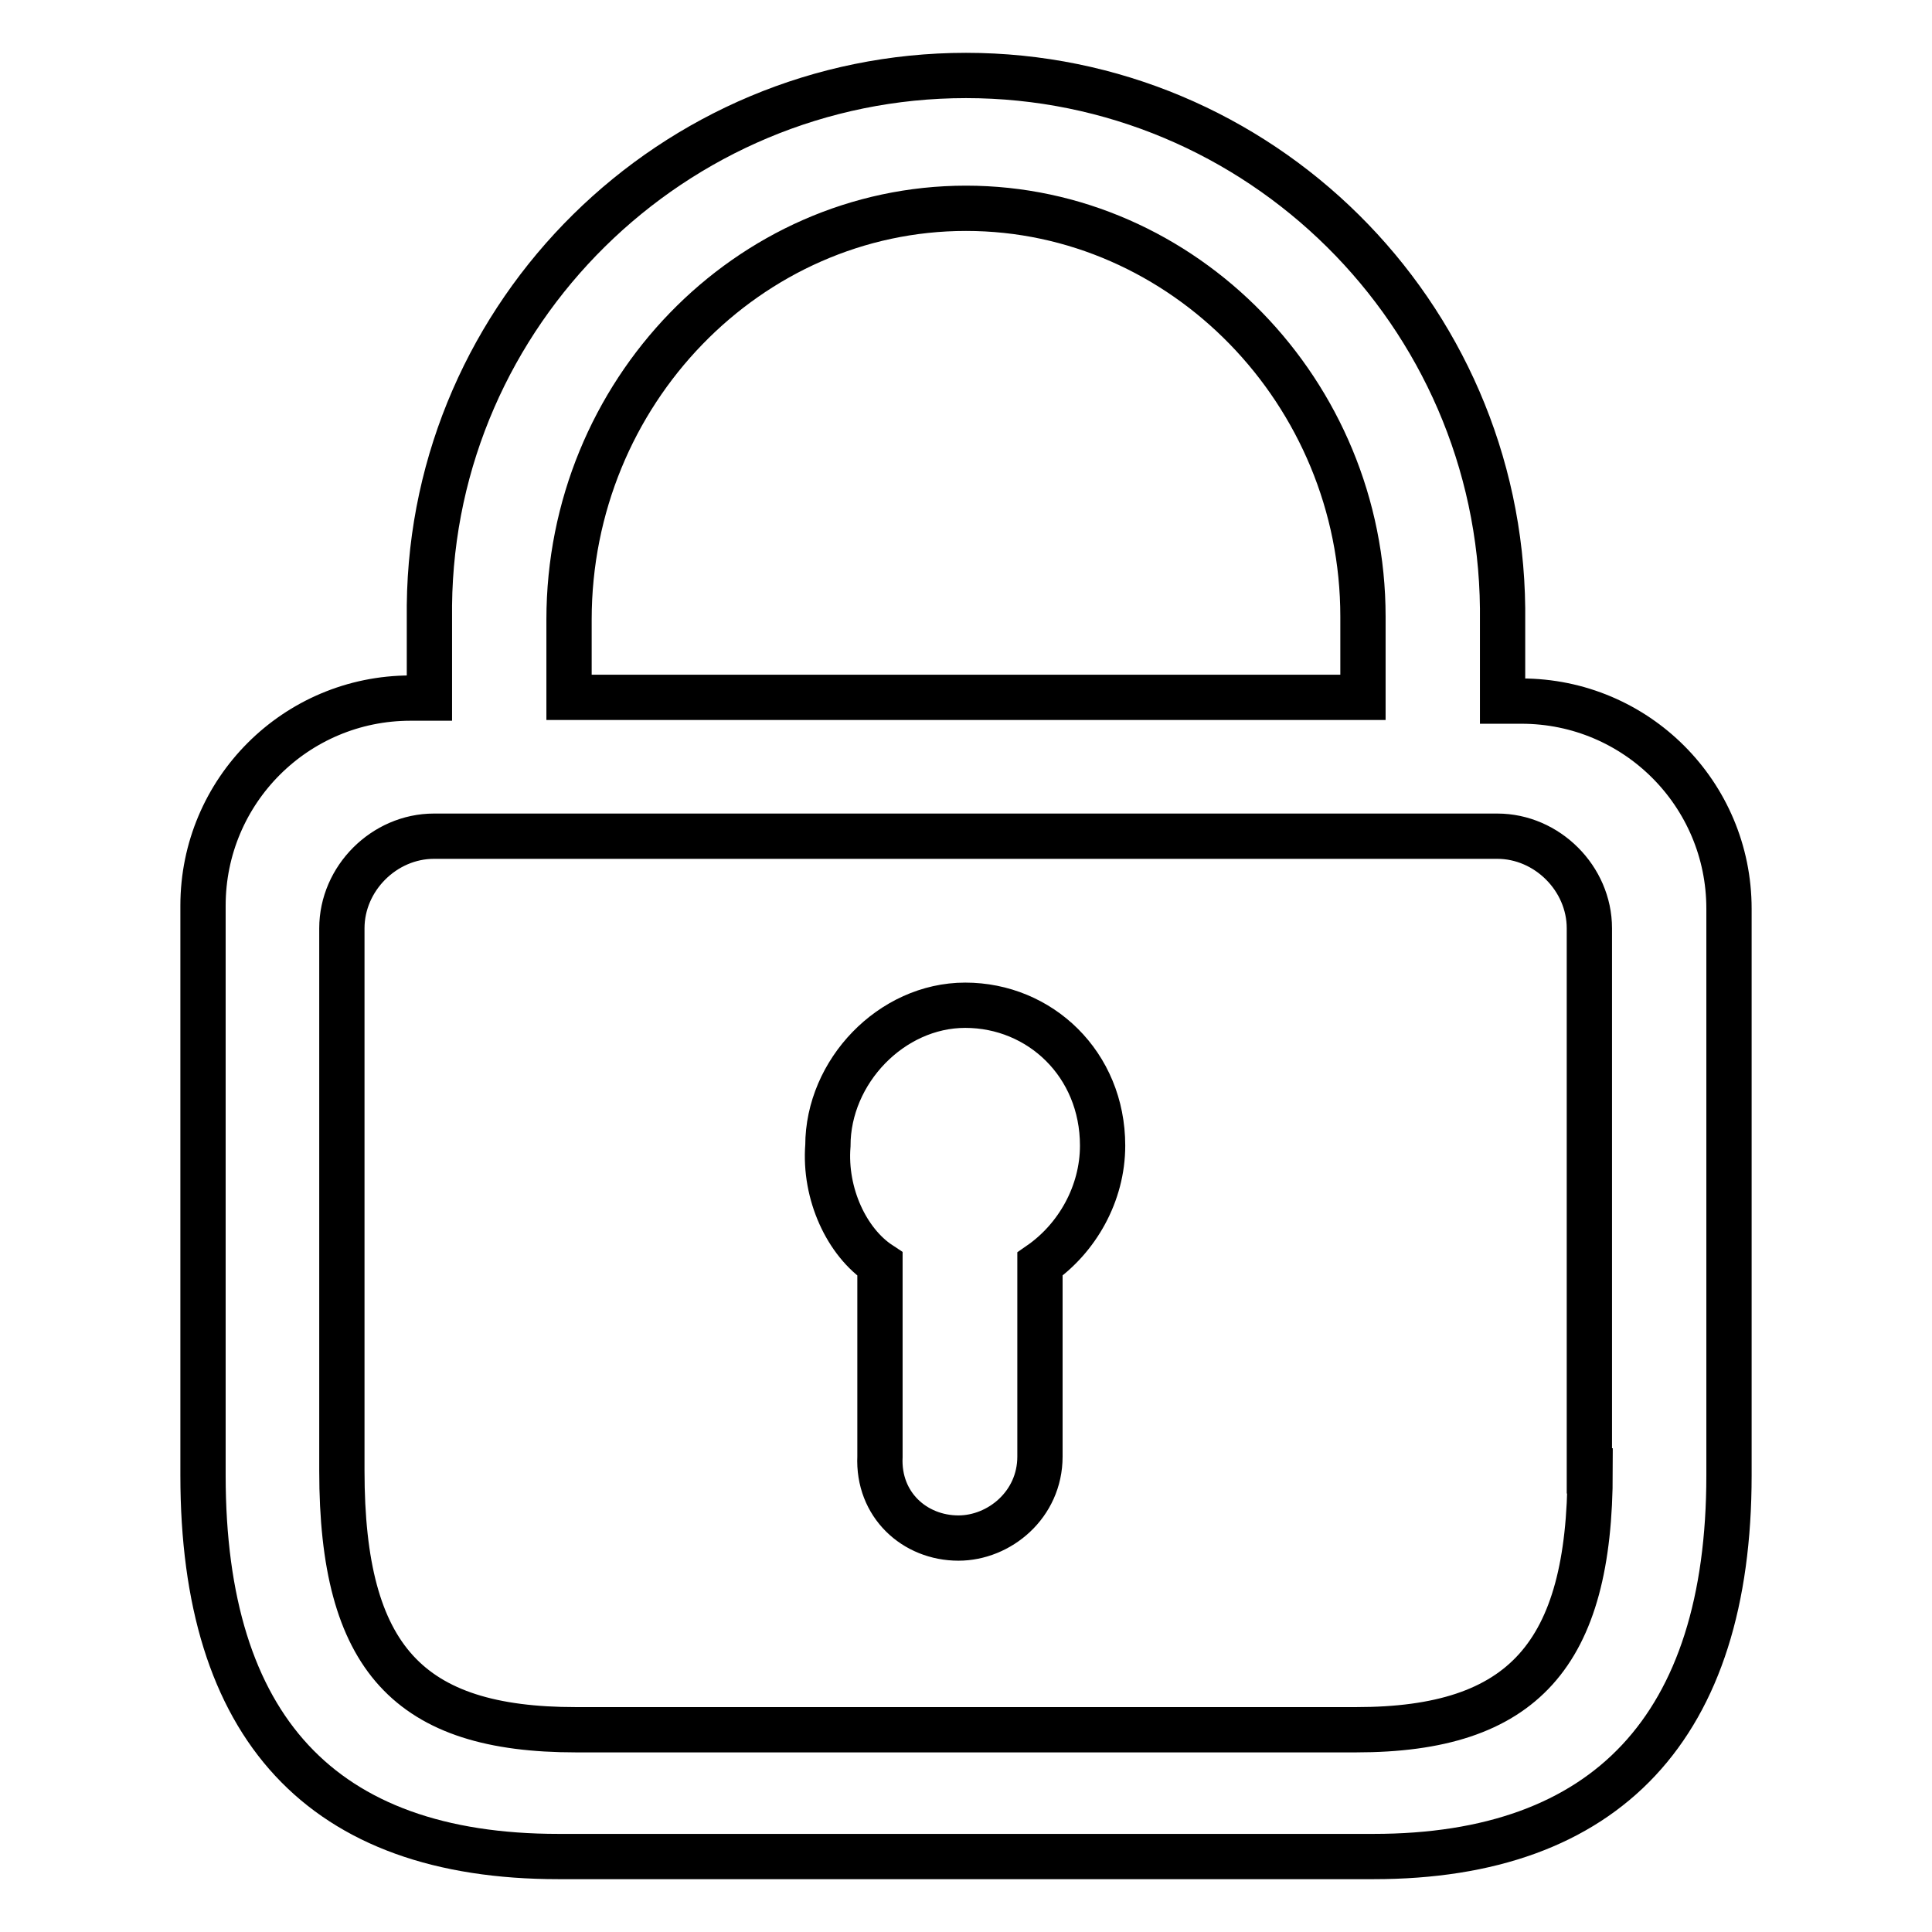
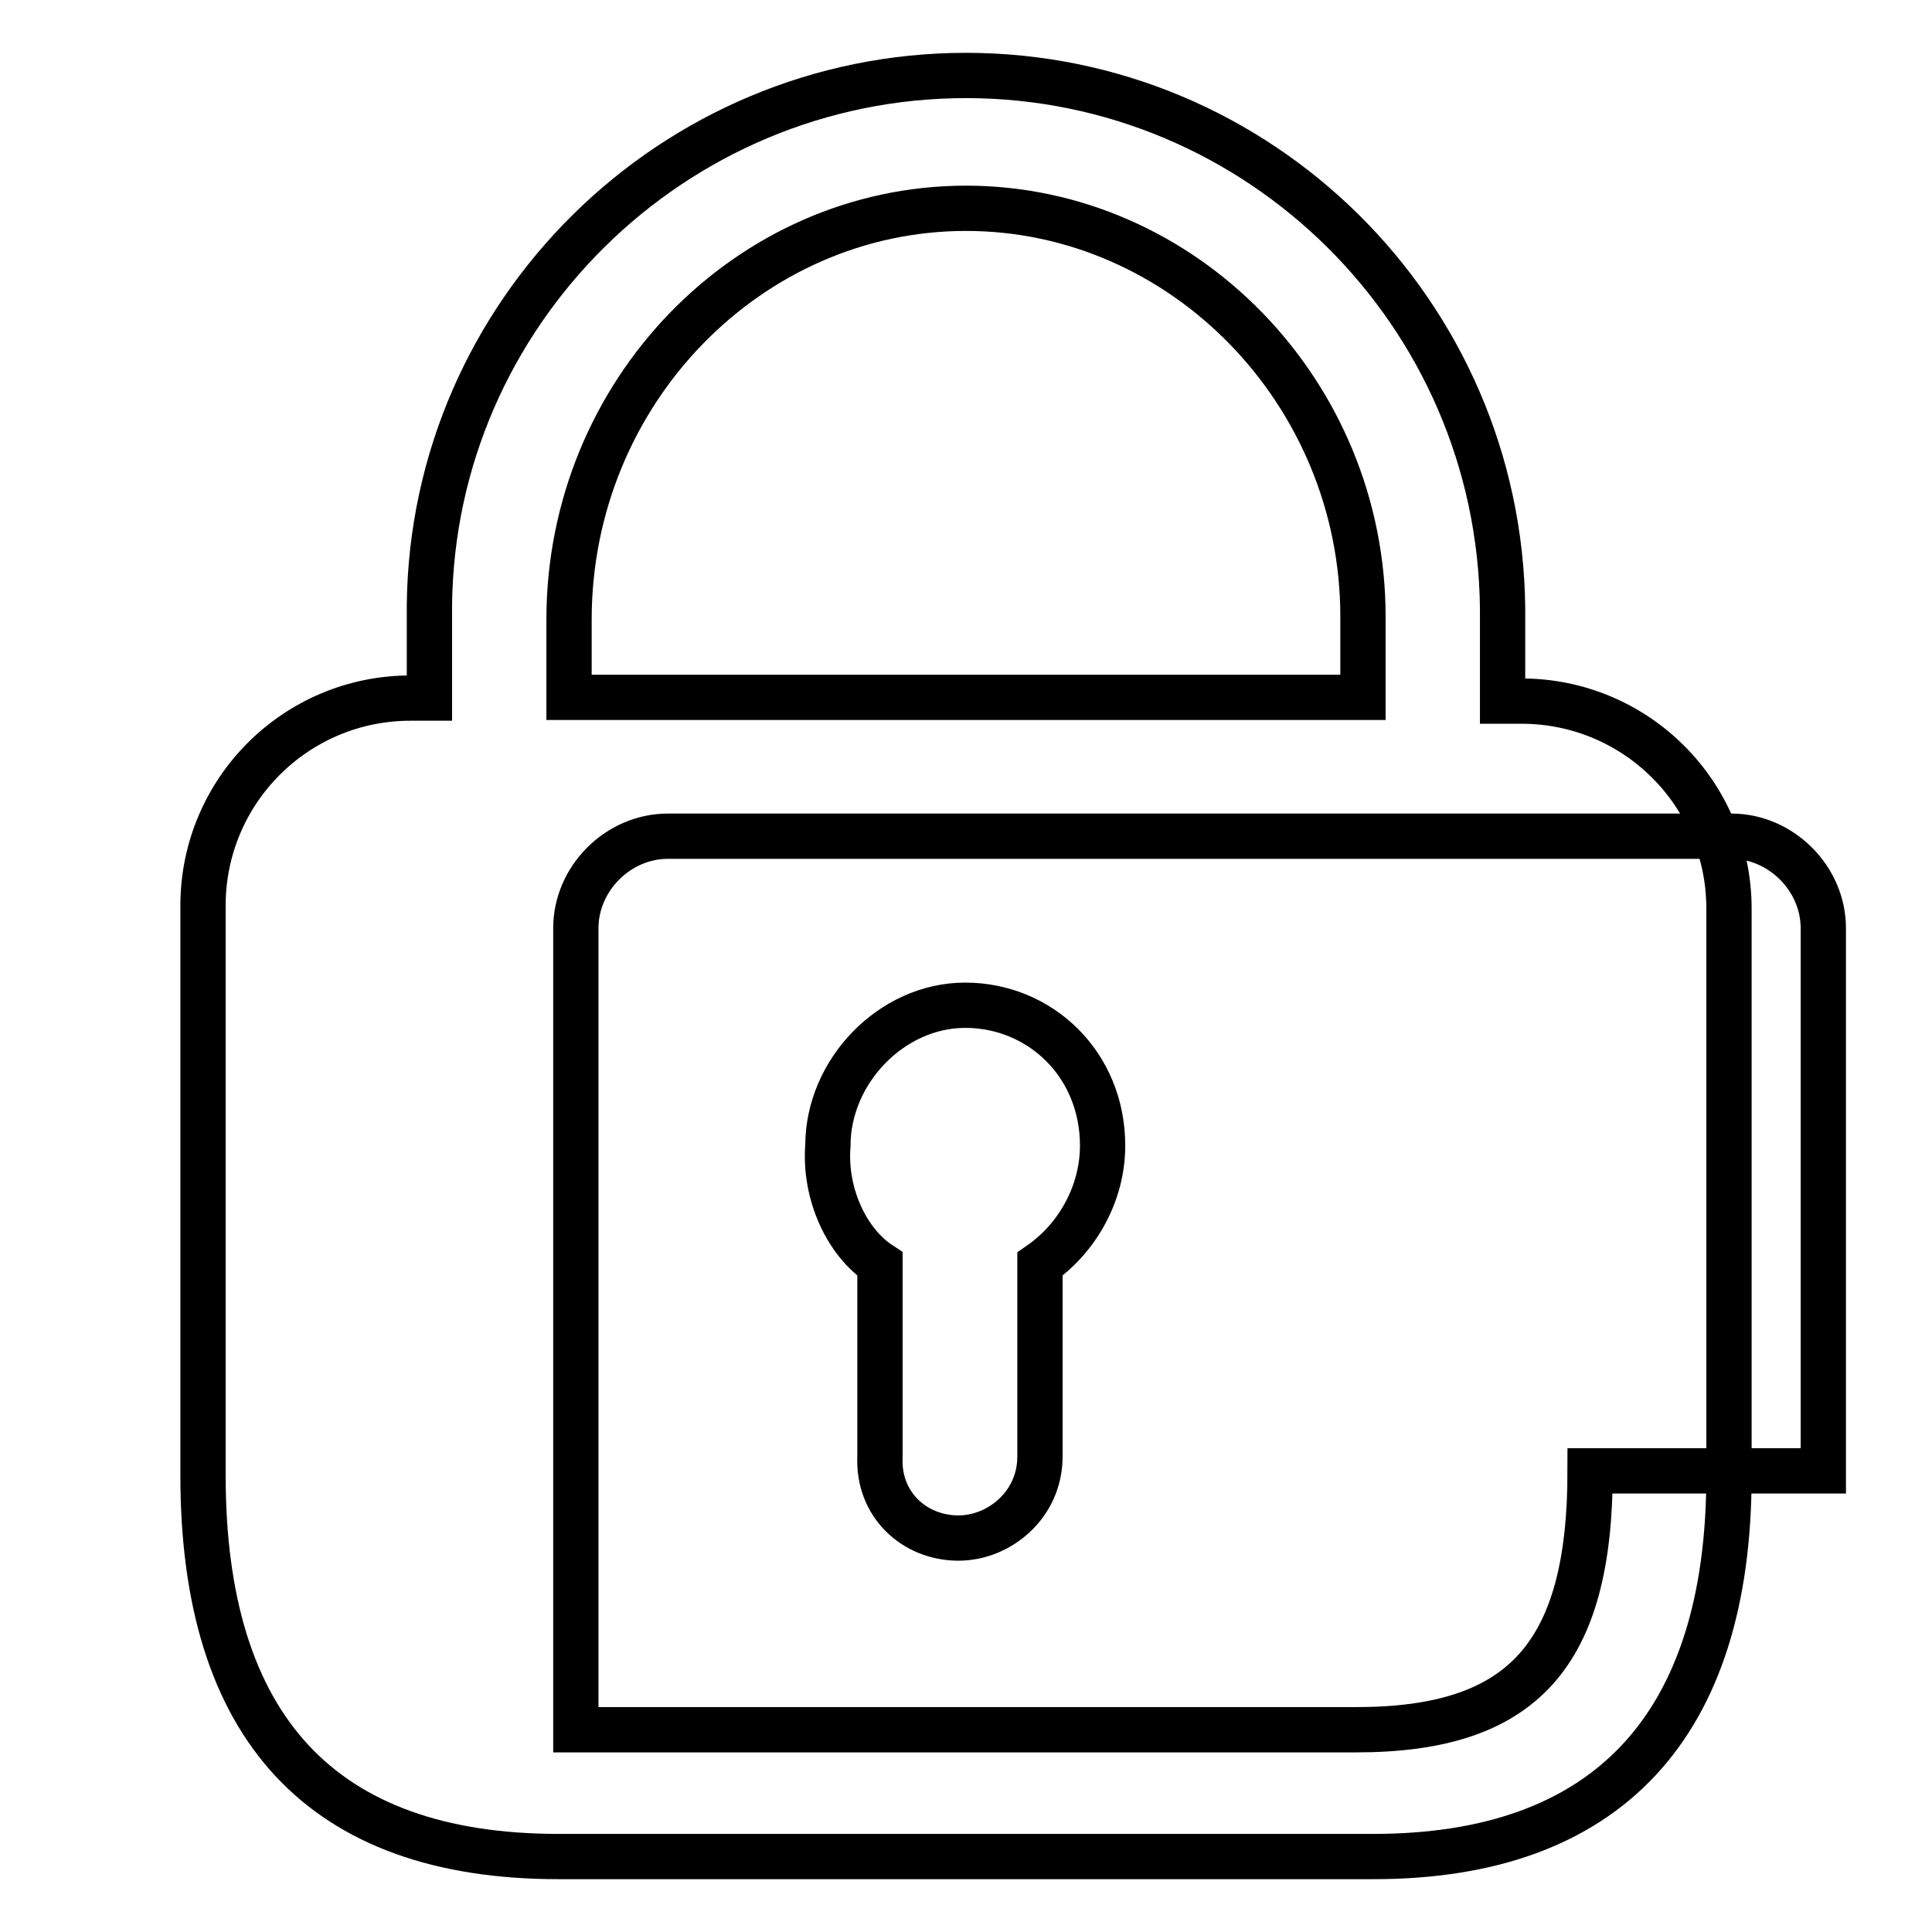
<svg xmlns="http://www.w3.org/2000/svg" version="1.1" x="0px" y="0px" viewBox="0 0 256 256" enable-background="new 0 0 256 256" xml:space="preserve">
  <g>
-     <path stroke-width="6" fill-opacity="0" stroke="#000000" d="M201.6,92.9h-2.5V81.1v-0.5C198.7,41.4,166.8,10,128,10c-38.8,0-70.7,31.4-71.1,70.2v0.5v11.8h-2.5 c-15.2,0-27.5,12.3-27.5,27.5v37.3V195h0c0,0.2,0,0.3,0,0.5c0,33.4,15.7,50.5,47.1,50.5H182c30.9,0,47.1-17.2,47.1-50.5v-75.1 C229.1,105.2,216.8,92.9,201.6,92.9z M210.7,194.9c0,24.4-8.9,34.3-31,34.3H76.3c-22.1,0-31-9.4-31-34.3v-36.2V123 c0-6.6,5.6-12.2,12.2-12.2h140.9c6.6,0,12.2,5.6,12.2,12.2V194.9L210.7,194.9z M180.6,92.4H75.4V82.1c0-30.1,23.8-54.5,52.6-54.5 s52.6,24.4,52.6,54.1V92.4z M127,203.8c5.4,0,10.8-4.4,10.8-10.8v-25.5c4.9-3.4,8.3-9.3,8.3-15.7c0-10.8-8.3-18.6-18.2-18.6 c-9.8,0-18.2,8.8-18.2,18.6c-0.5,6.4,2.5,12.8,6.9,15.7V193C116.3,199.4,121.2,203.8,127,203.8z" />
+     <path stroke-width="6" fill-opacity="0" stroke="#000000" d="M201.6,92.9h-2.5V81.1v-0.5C198.7,41.4,166.8,10,128,10c-38.8,0-70.7,31.4-71.1,70.2v0.5v11.8h-2.5 c-15.2,0-27.5,12.3-27.5,27.5v37.3V195h0c0,0.2,0,0.3,0,0.5c0,33.4,15.7,50.5,47.1,50.5H182c30.9,0,47.1-17.2,47.1-50.5v-75.1 C229.1,105.2,216.8,92.9,201.6,92.9z M210.7,194.9c0,24.4-8.9,34.3-31,34.3H76.3v-36.2V123 c0-6.6,5.6-12.2,12.2-12.2h140.9c6.6,0,12.2,5.6,12.2,12.2V194.9L210.7,194.9z M180.6,92.4H75.4V82.1c0-30.1,23.8-54.5,52.6-54.5 s52.6,24.4,52.6,54.1V92.4z M127,203.8c5.4,0,10.8-4.4,10.8-10.8v-25.5c4.9-3.4,8.3-9.3,8.3-15.7c0-10.8-8.3-18.6-18.2-18.6 c-9.8,0-18.2,8.8-18.2,18.6c-0.5,6.4,2.5,12.8,6.9,15.7V193C116.3,199.4,121.2,203.8,127,203.8z" />
  </g>
</svg>